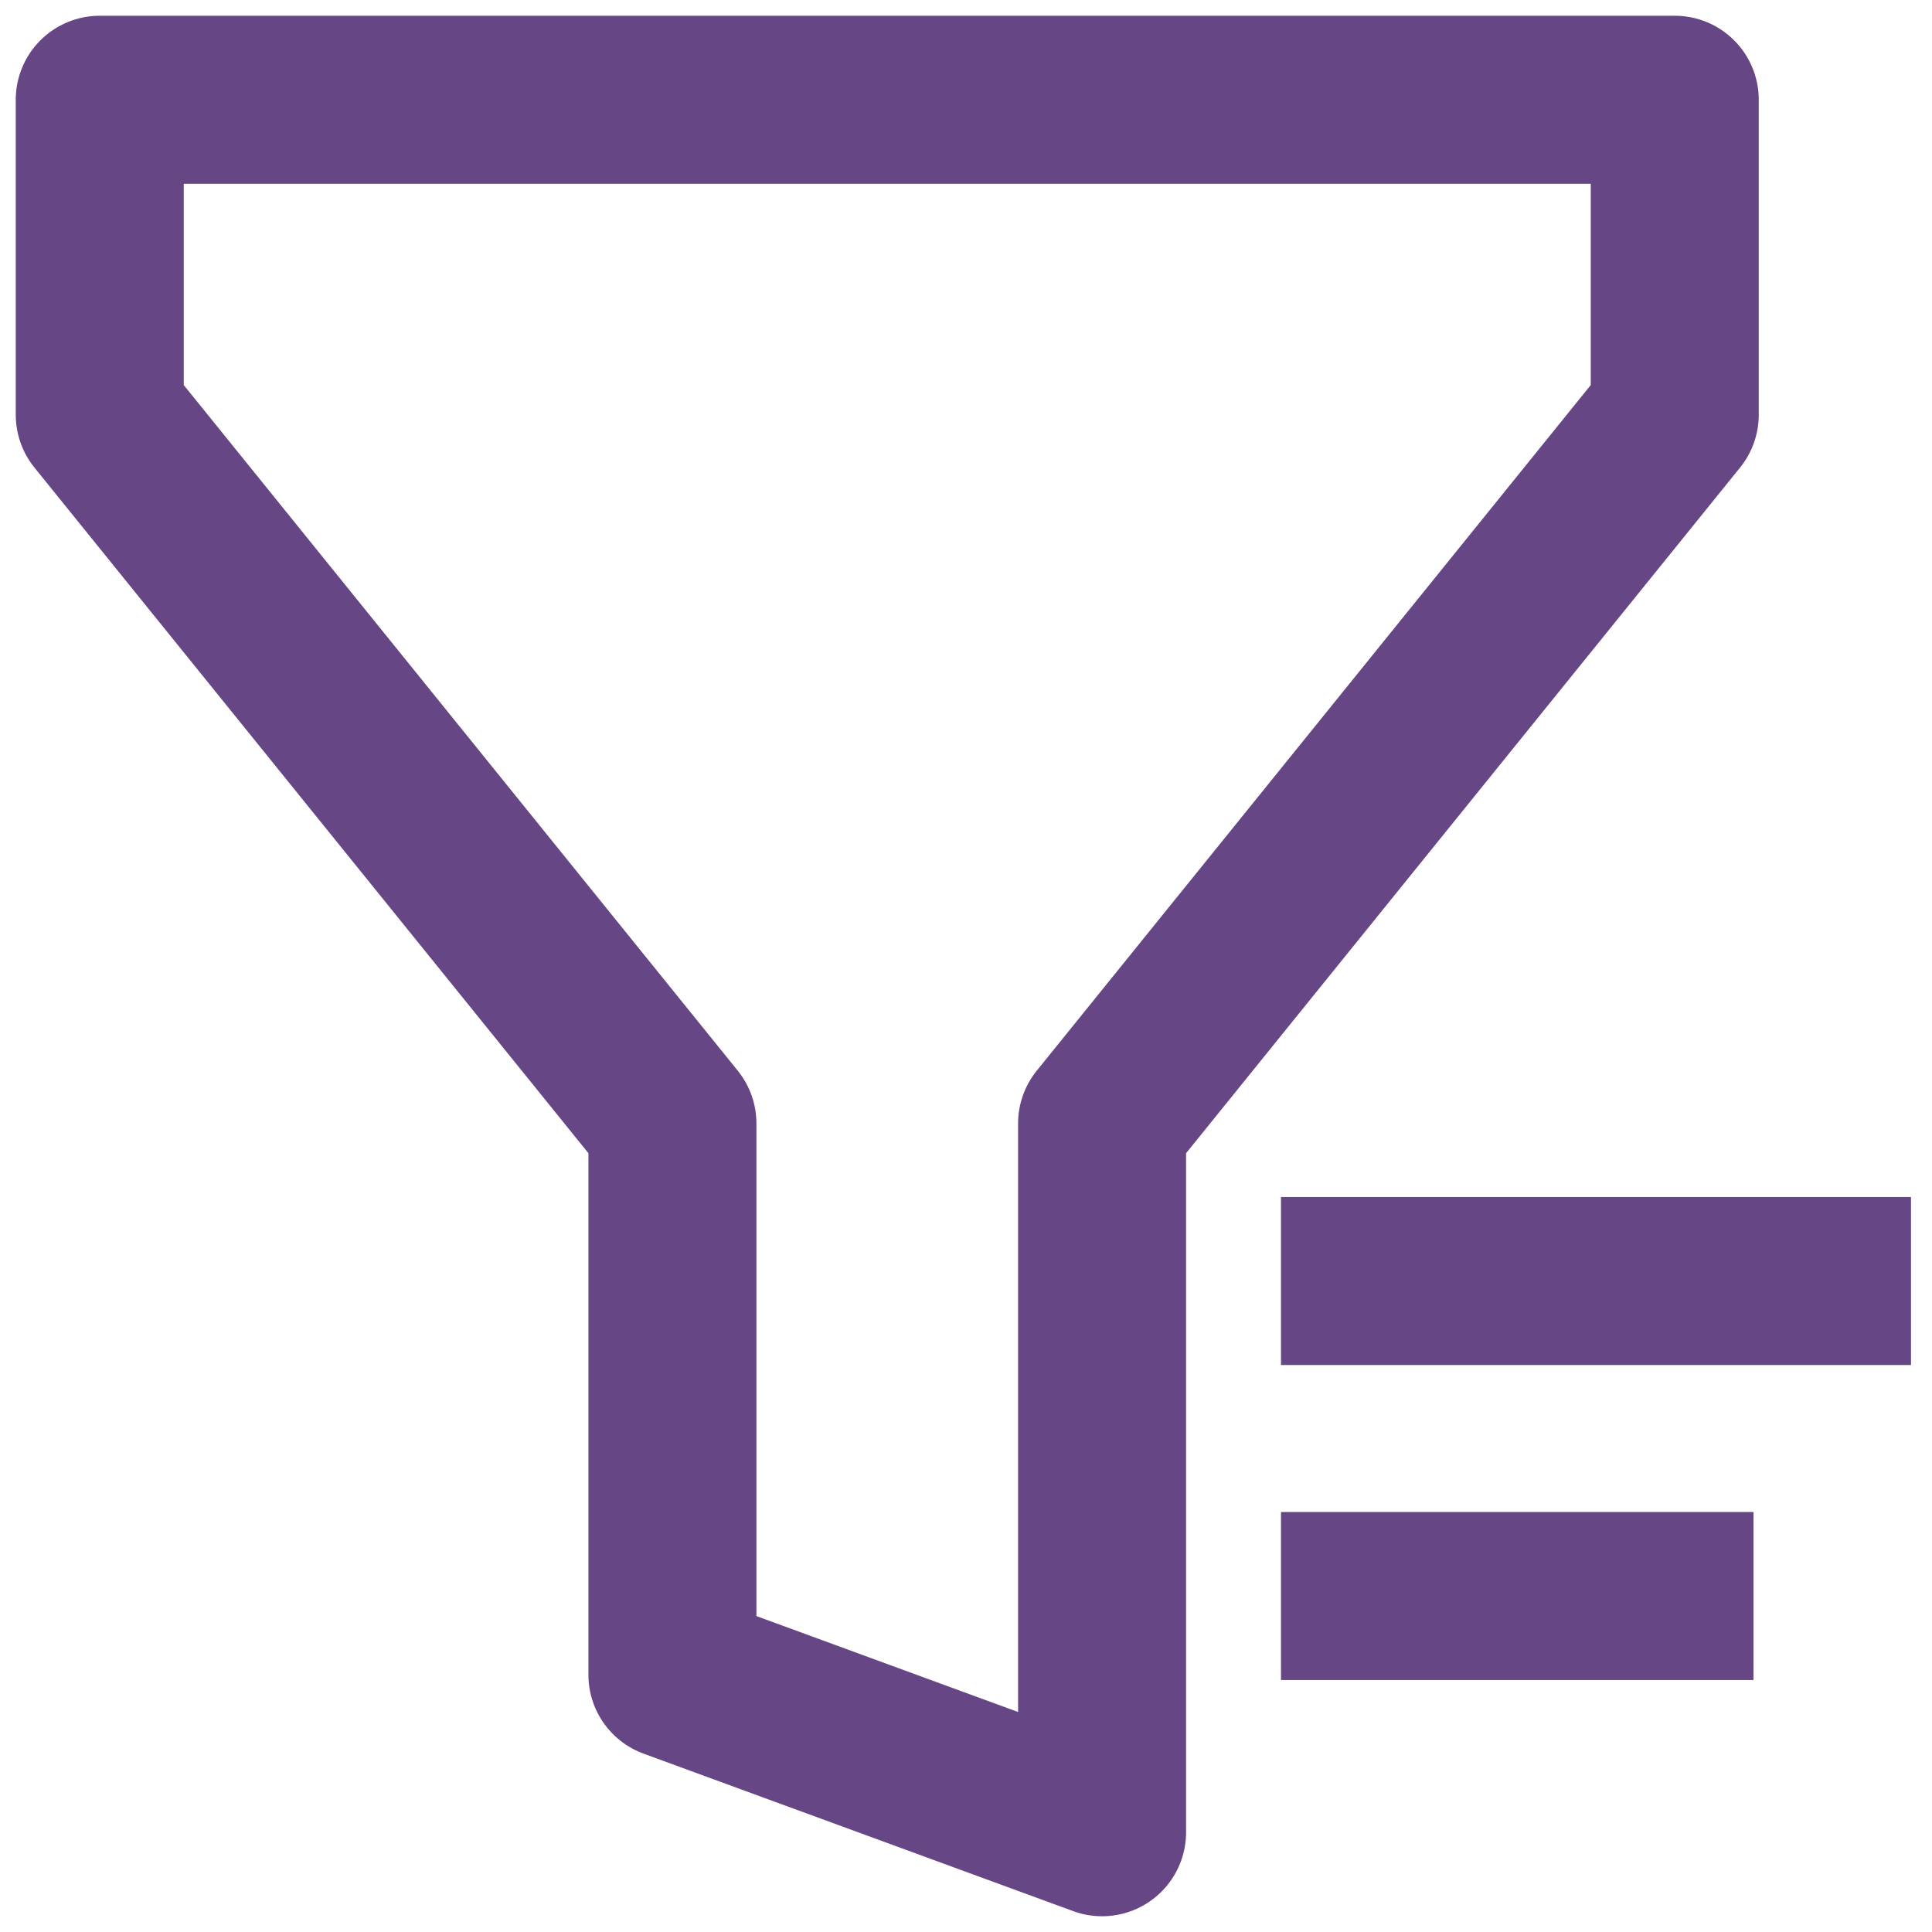
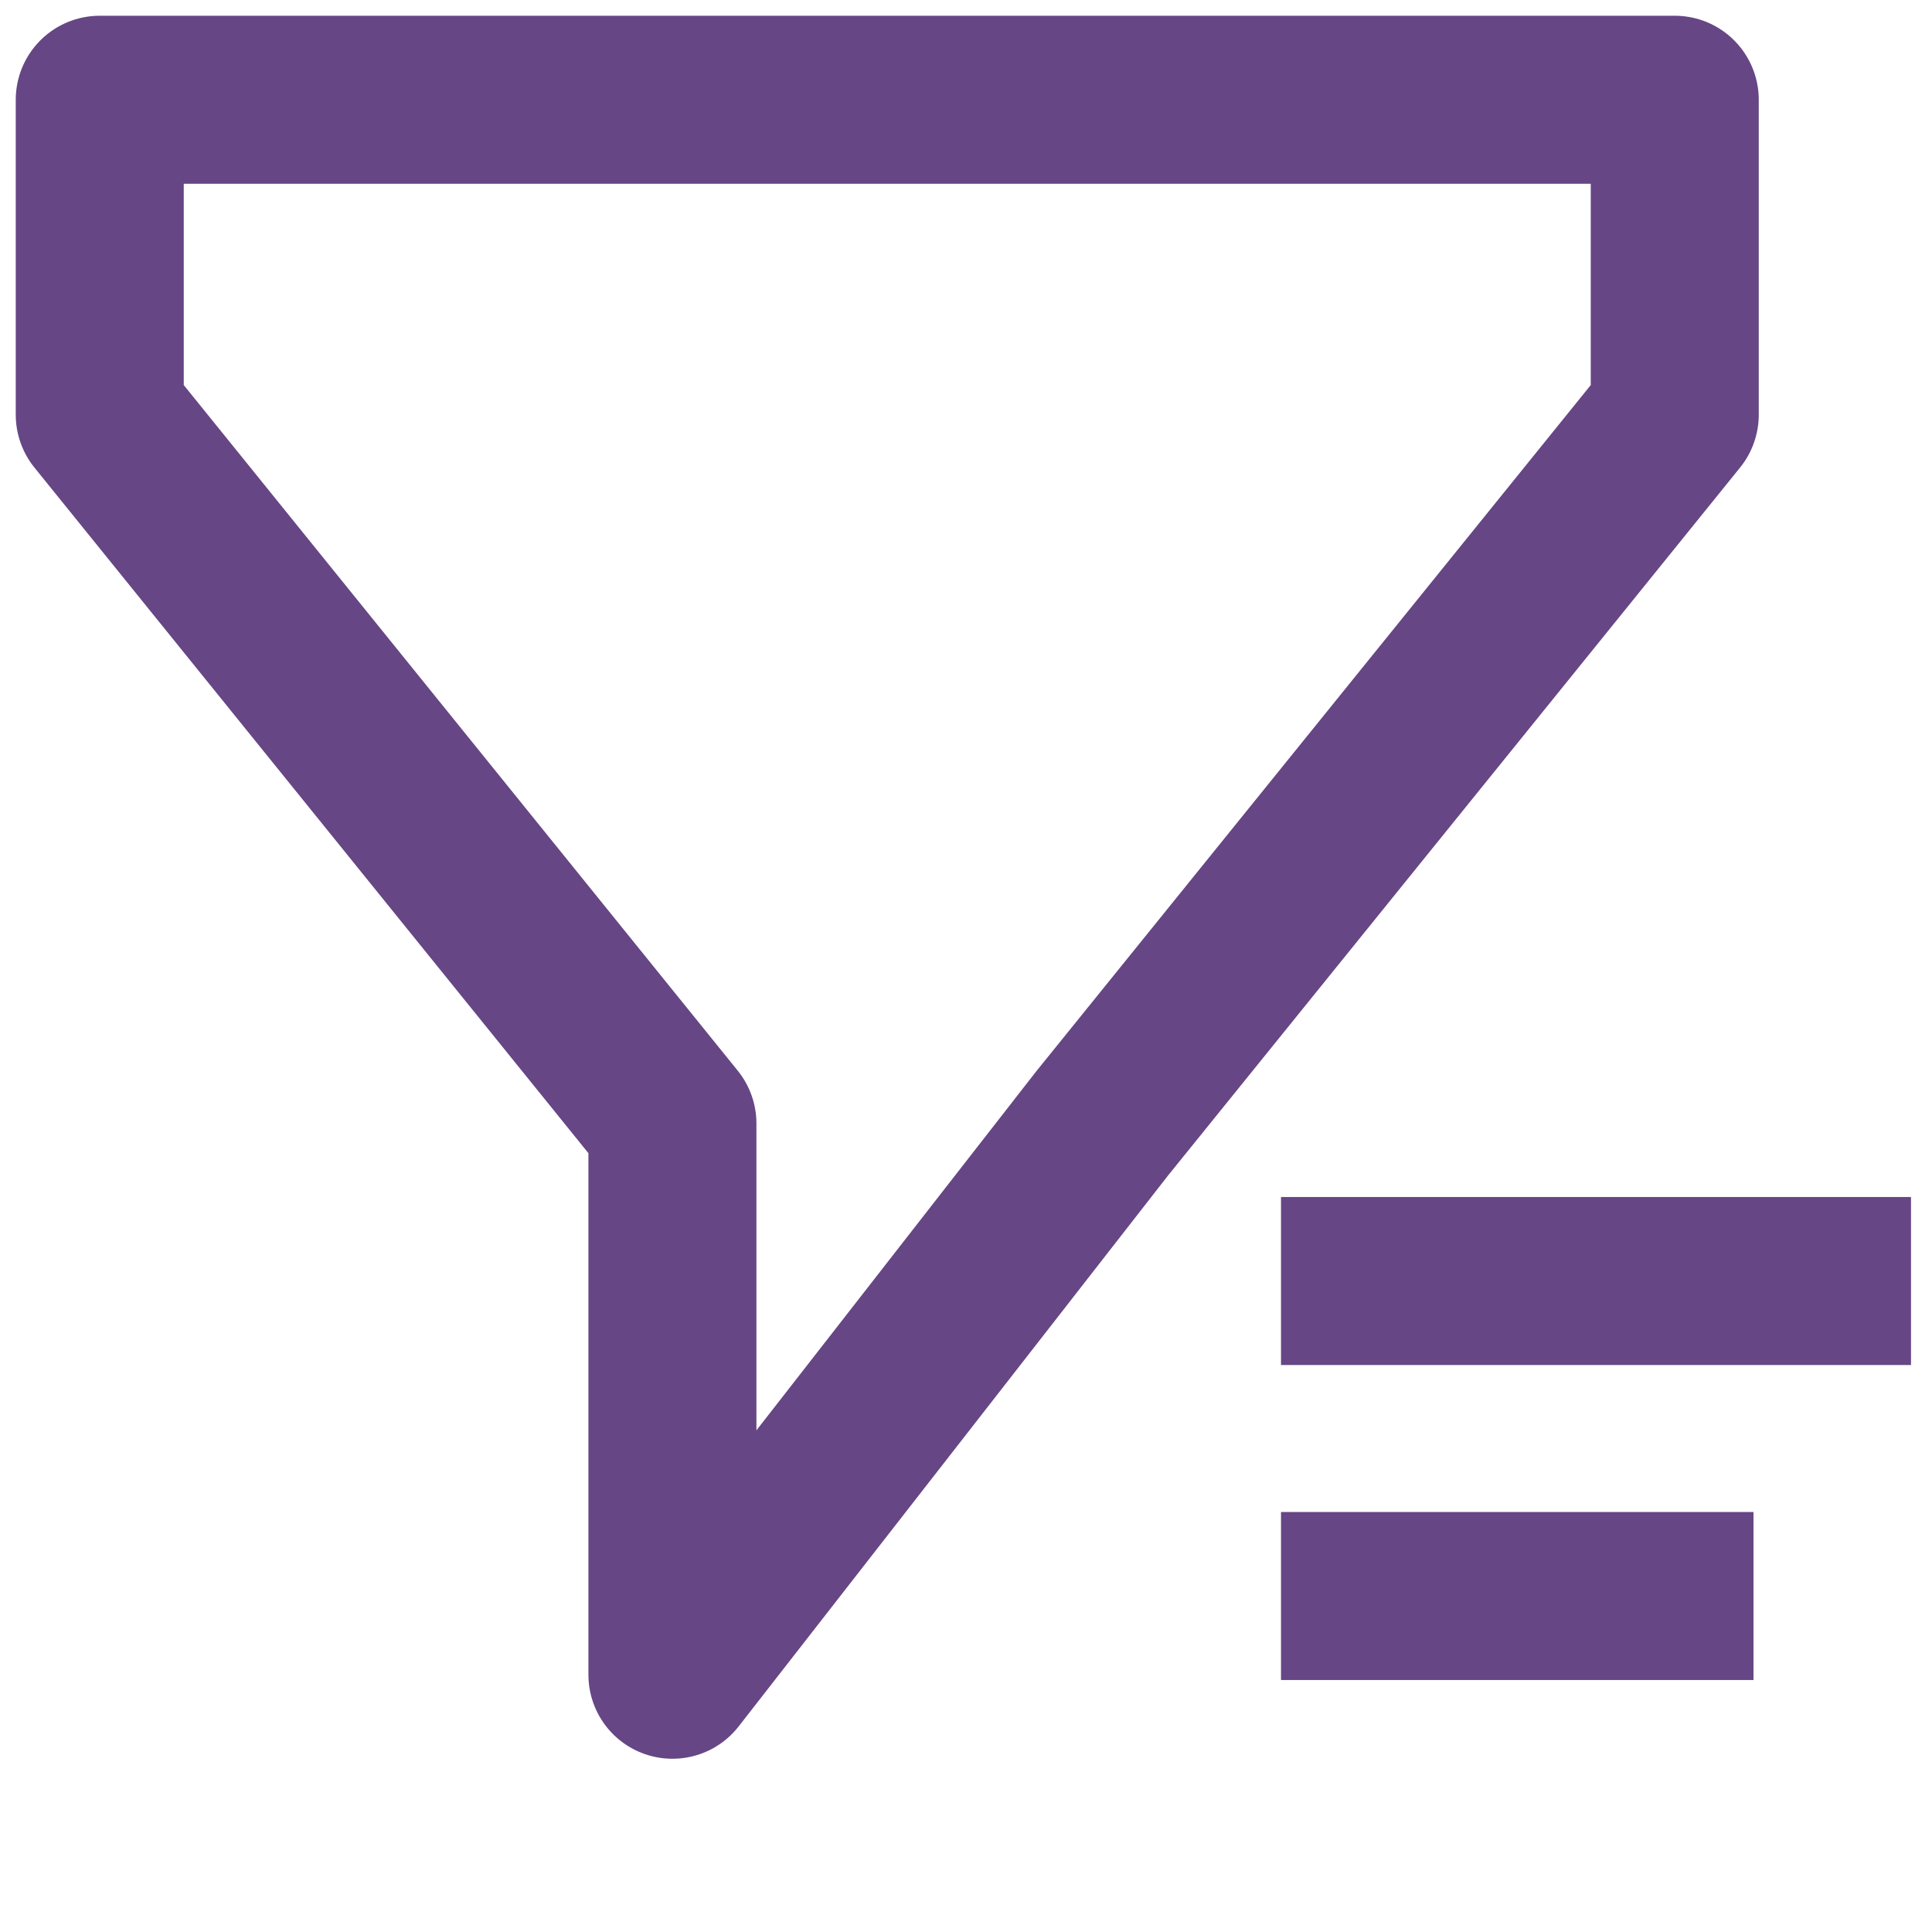
<svg xmlns="http://www.w3.org/2000/svg" width="46" height="46" viewBox="0 0 46 46" fill="none">
-   <path d="M30.5 30.5H45.5M30.5 38H41.75M2.375 2.375H39.875V9.875L26.24 26.75V43.625L16.01 39.875V26.75L2.375 9.875V2.375Z" stroke="#664685" stroke-width="4" stroke-linejoin="round" />
+   <path d="M30.5 30.5H45.5M30.5 38H41.75M2.375 2.375H39.875V9.875L26.24 26.75L16.01 39.875V26.75L2.375 9.875V2.375Z" stroke="#664685" stroke-width="4" stroke-linejoin="round" />
</svg>